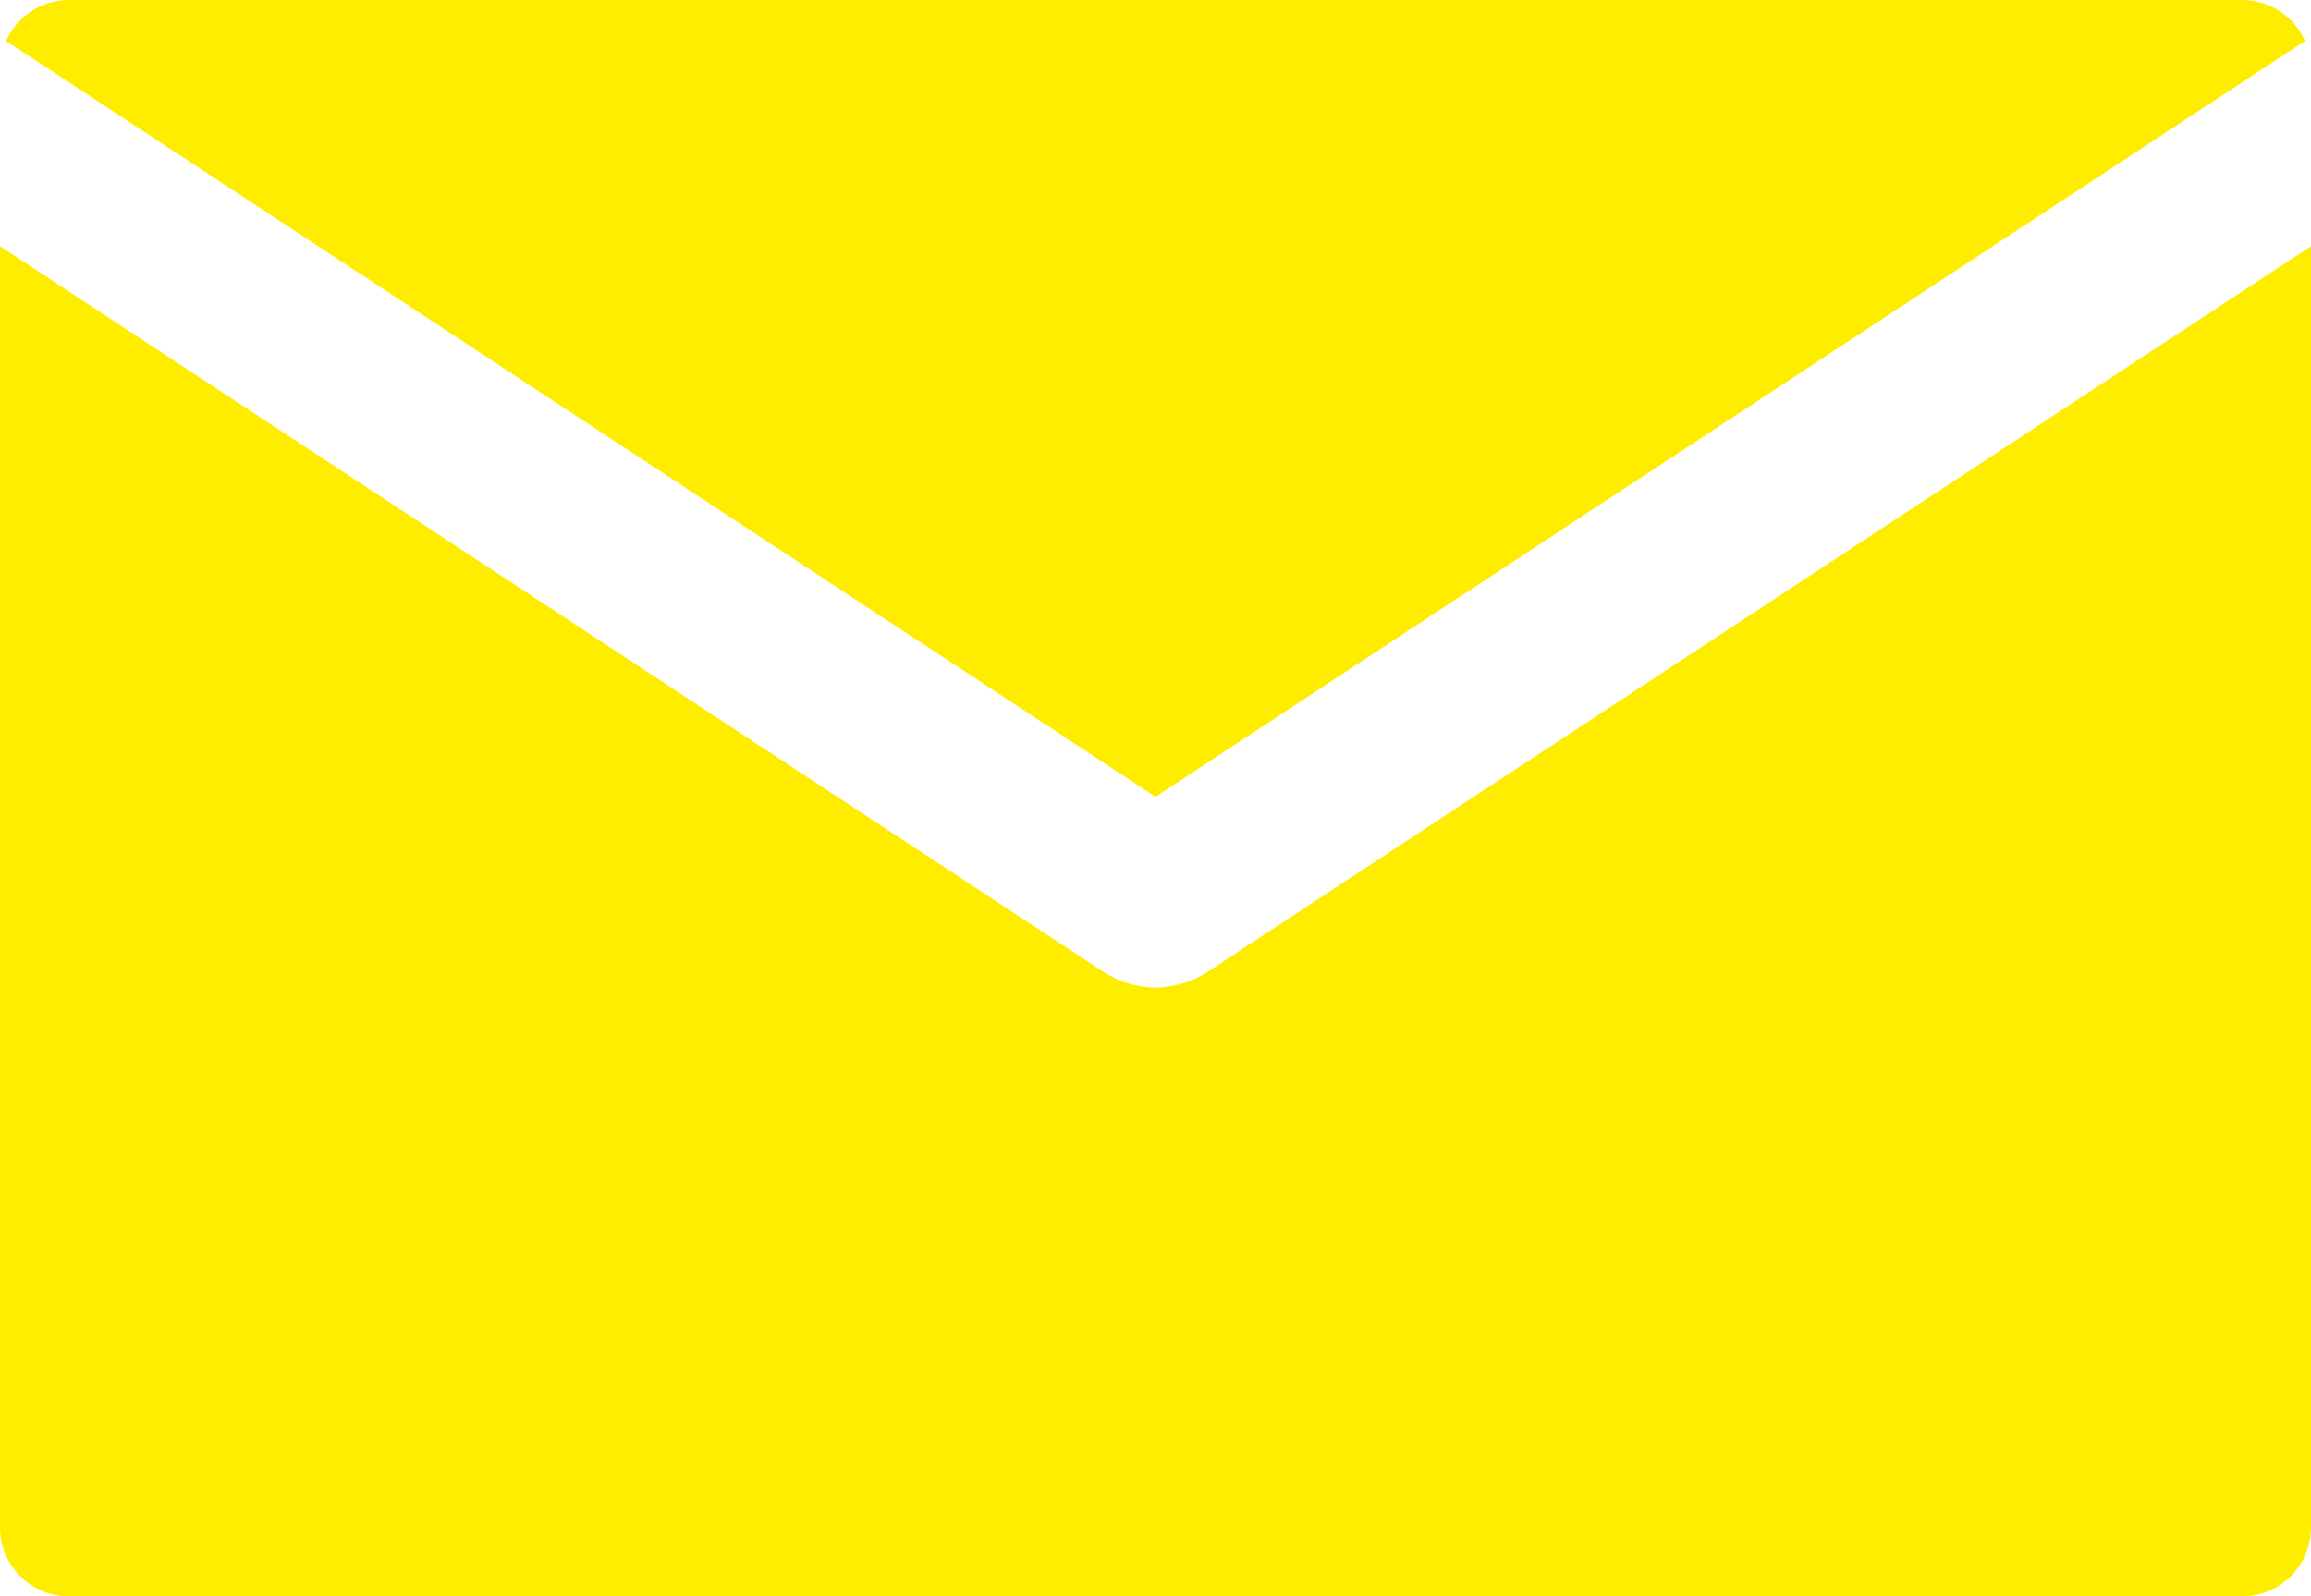
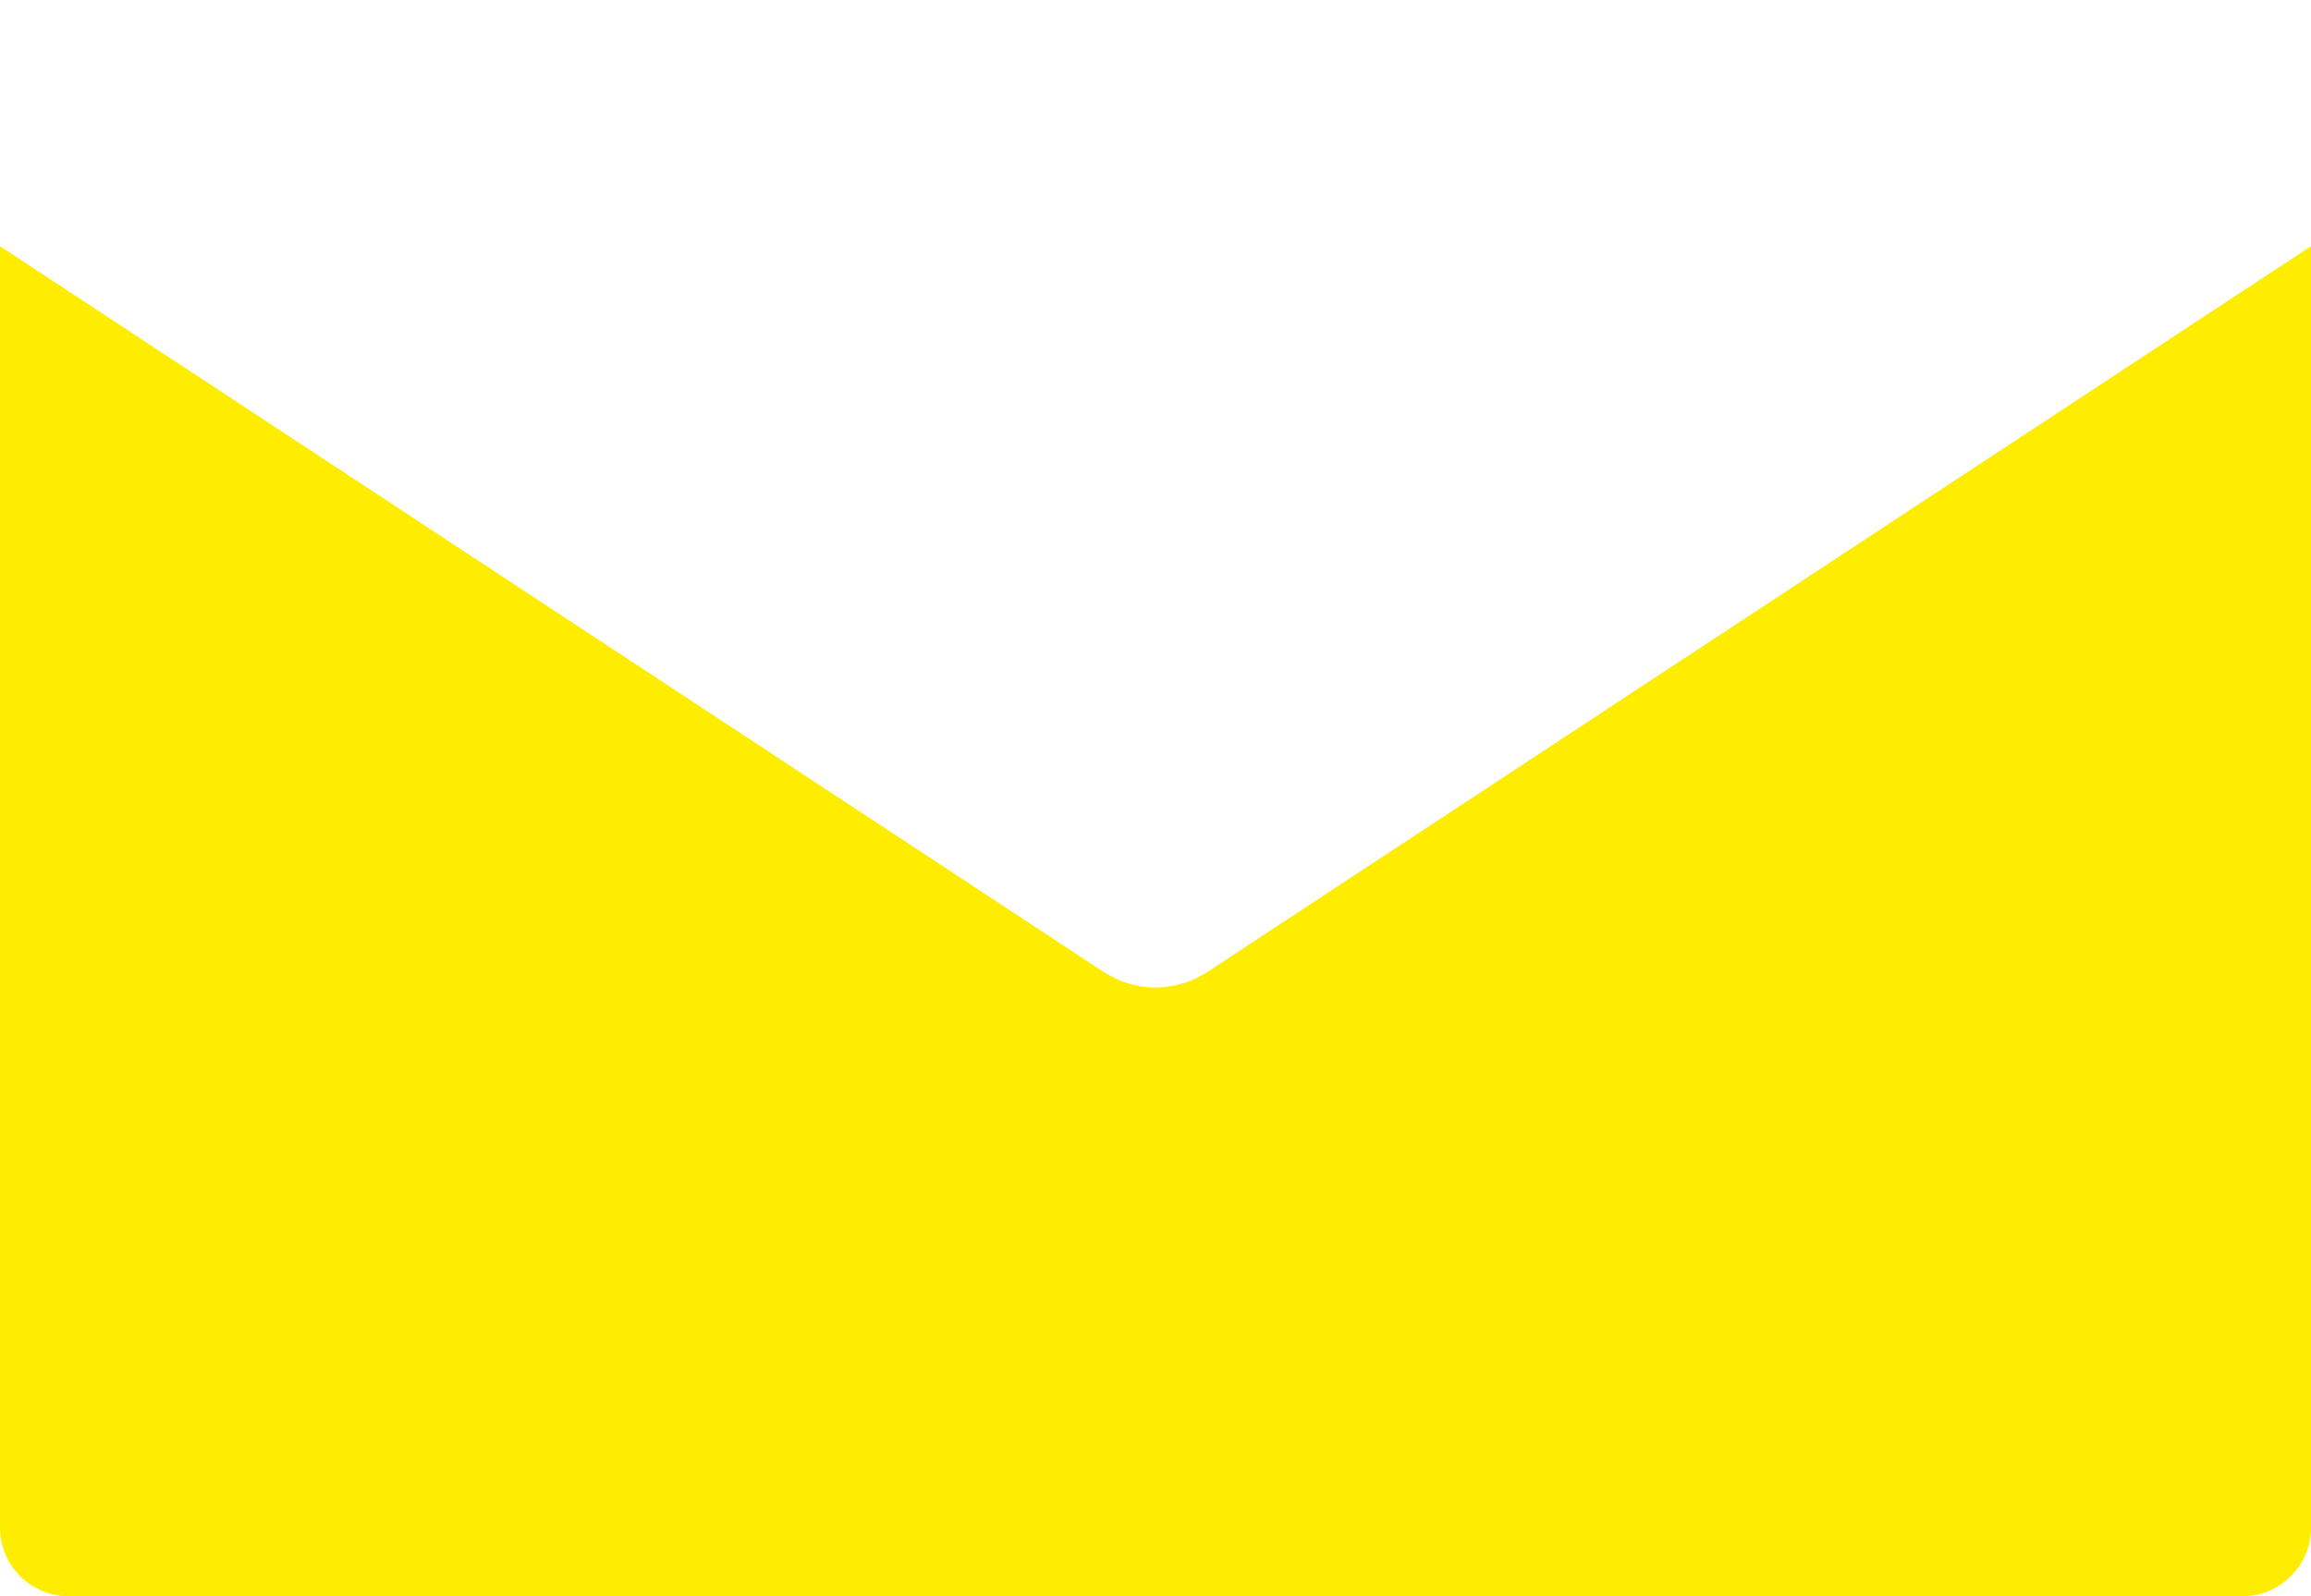
<svg xmlns="http://www.w3.org/2000/svg" version="1.1" id="Capa_1" x="0px" y="0px" width="82.051px" height="56.693px" viewBox="1.494 0 82.051 56.693" enable-background="new 1.494 0 82.051 56.693" xml:space="preserve">
  <g>
-     <path fill="#FFED00" d="M81.101,0.001H3.939c-0.999,0-1.851,0.599-2.231,1.454L42.52,28.299L83.333,1.455   C82.952,0.6,82.096,0.001,81.101,0.001z" />
    <path fill="#FFED00" d="M44.347,34.528c-0.097,0.066-0.193,0.109-0.292,0.162c-0.032,0.018-0.061,0.037-0.099,0.055   c-0.2,0.1-0.415,0.172-0.632,0.221c-0.04,0.012-0.08,0.02-0.125,0.029c-0.224,0.045-0.448,0.078-0.677,0.078   c-0.003,0-0.003,0-0.003,0s0,0-0.002,0c-0.226,0-0.454-0.033-0.675-0.078c-0.047-0.01-0.088-0.018-0.13-0.029   c-0.214-0.049-0.43-0.121-0.629-0.221c-0.038-0.018-0.064-0.037-0.098-0.055c-0.099-0.053-0.194-0.096-0.292-0.162L1.493,8.742   v45.502c0,1.352,1.093,2.447,2.446,2.447h77.162c1.353,0,2.445-1.096,2.445-2.447V8.742L44.347,34.528z" />
  </g>
</svg>